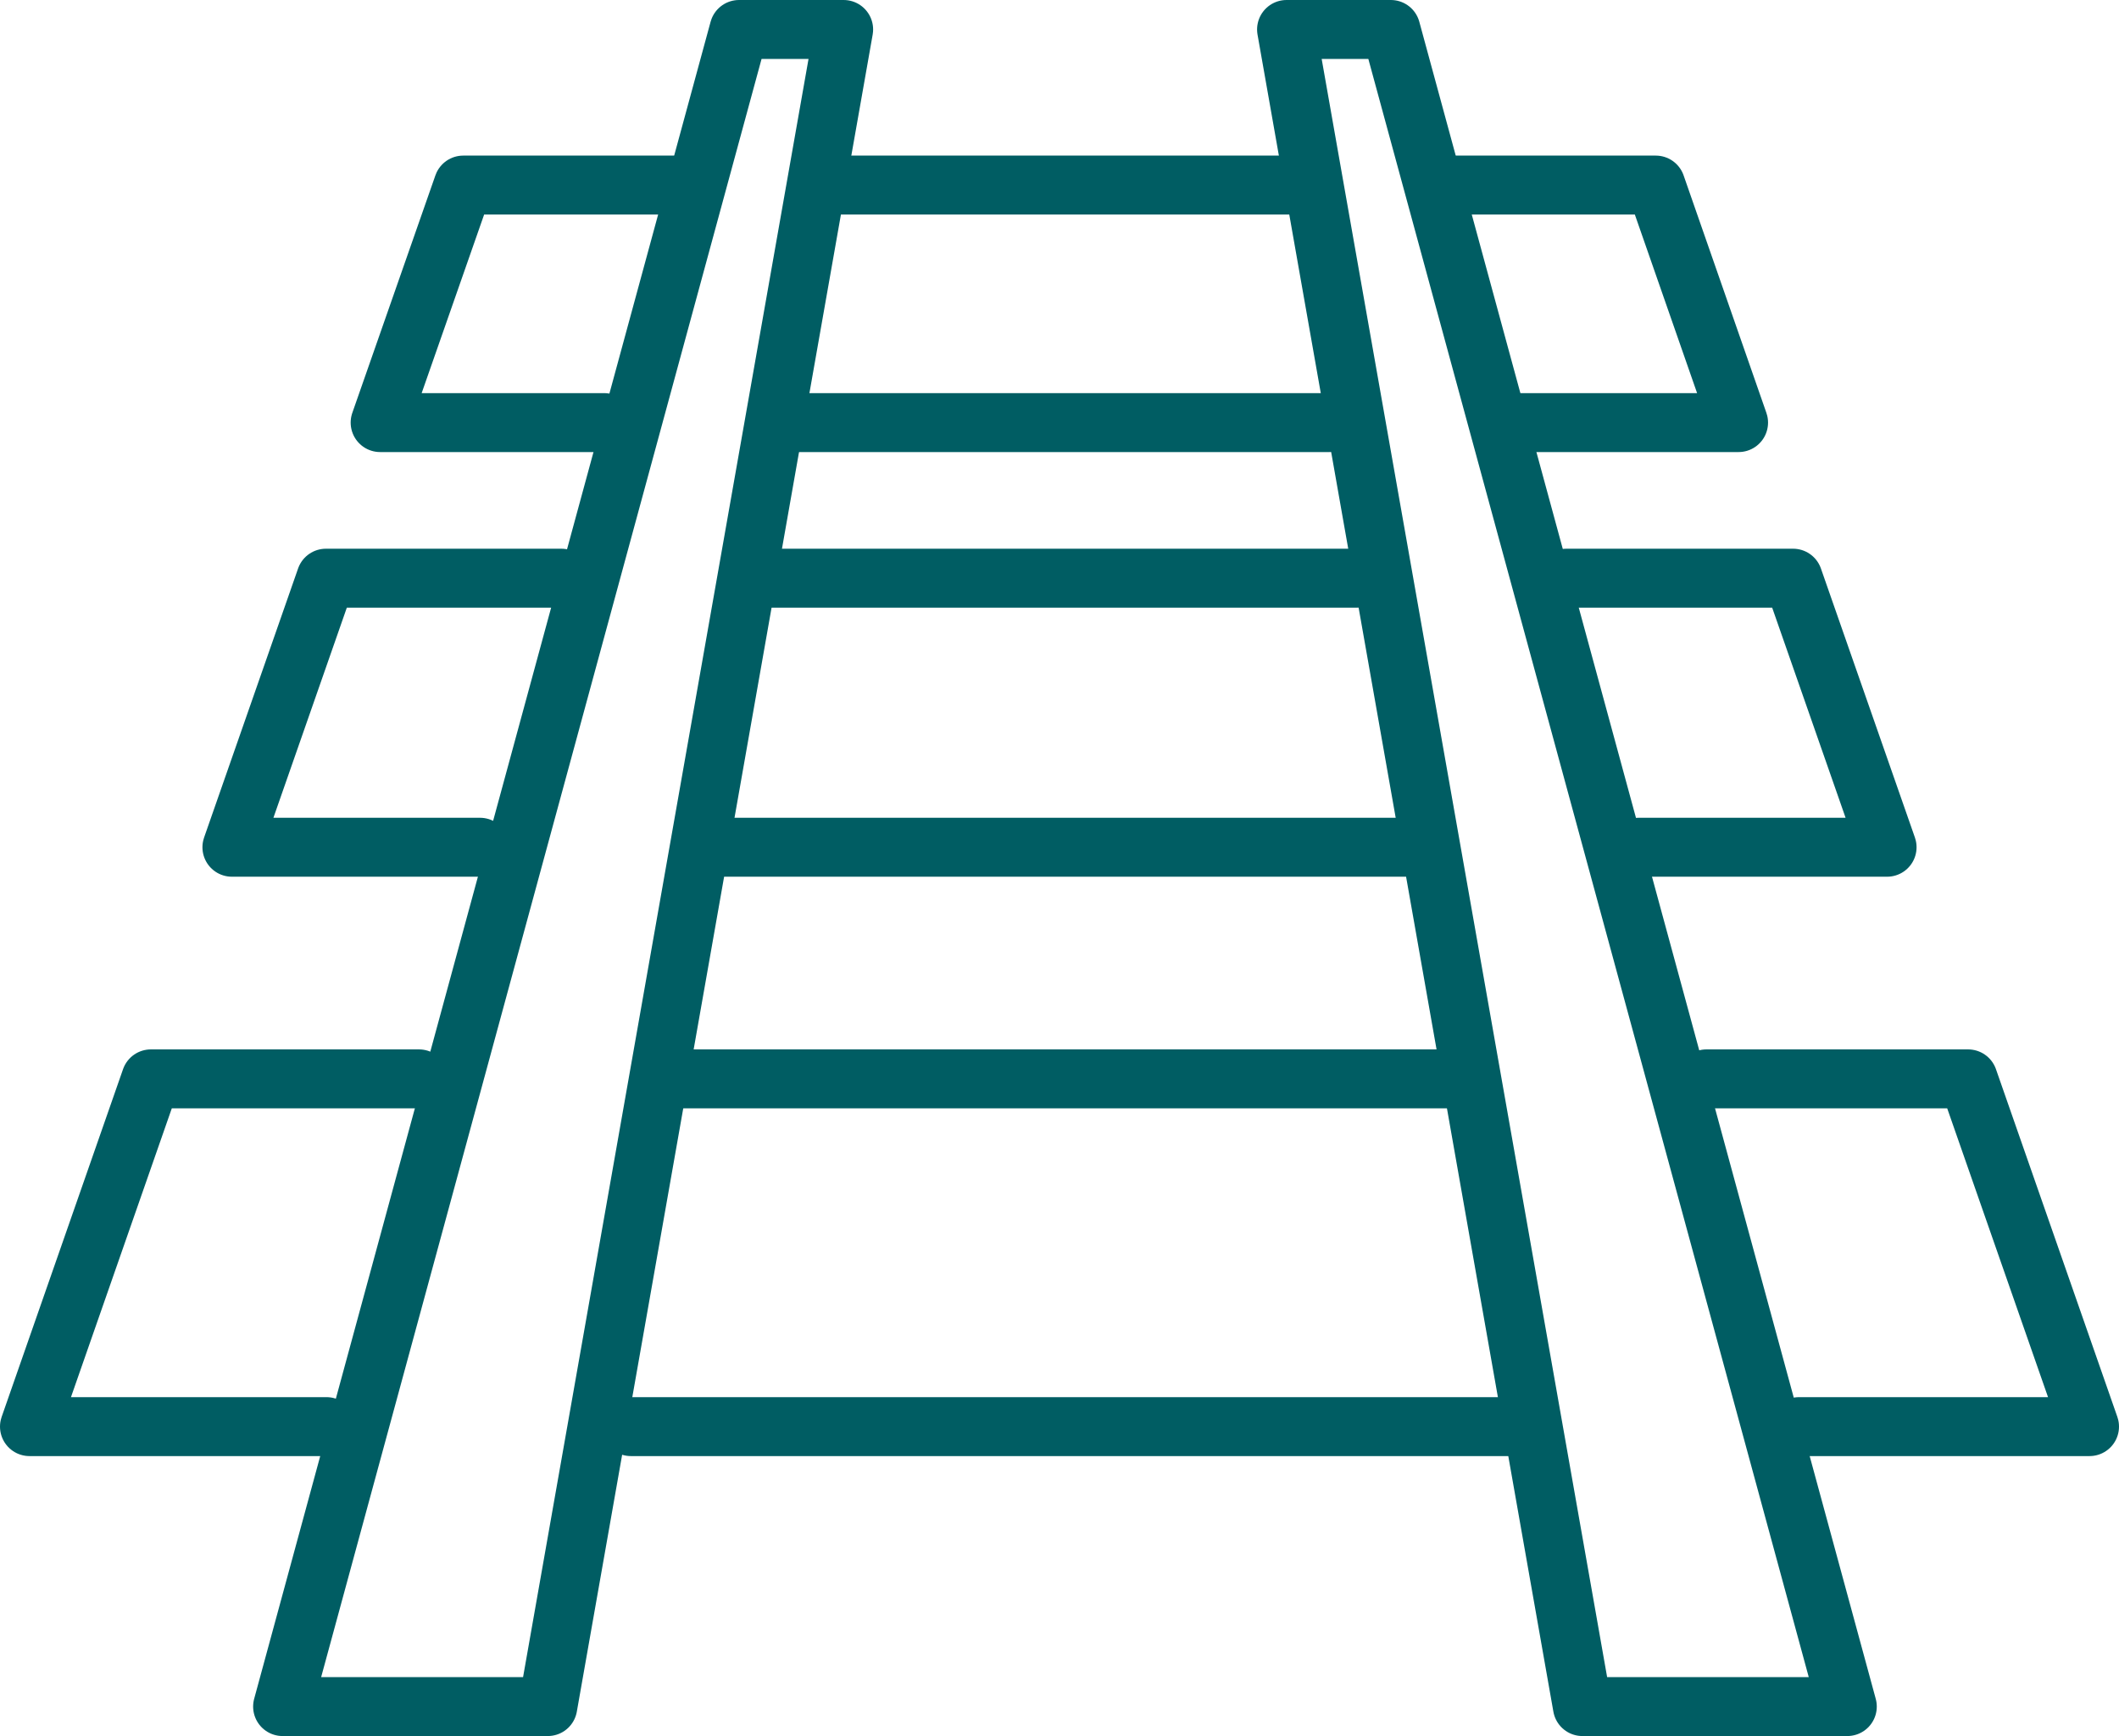
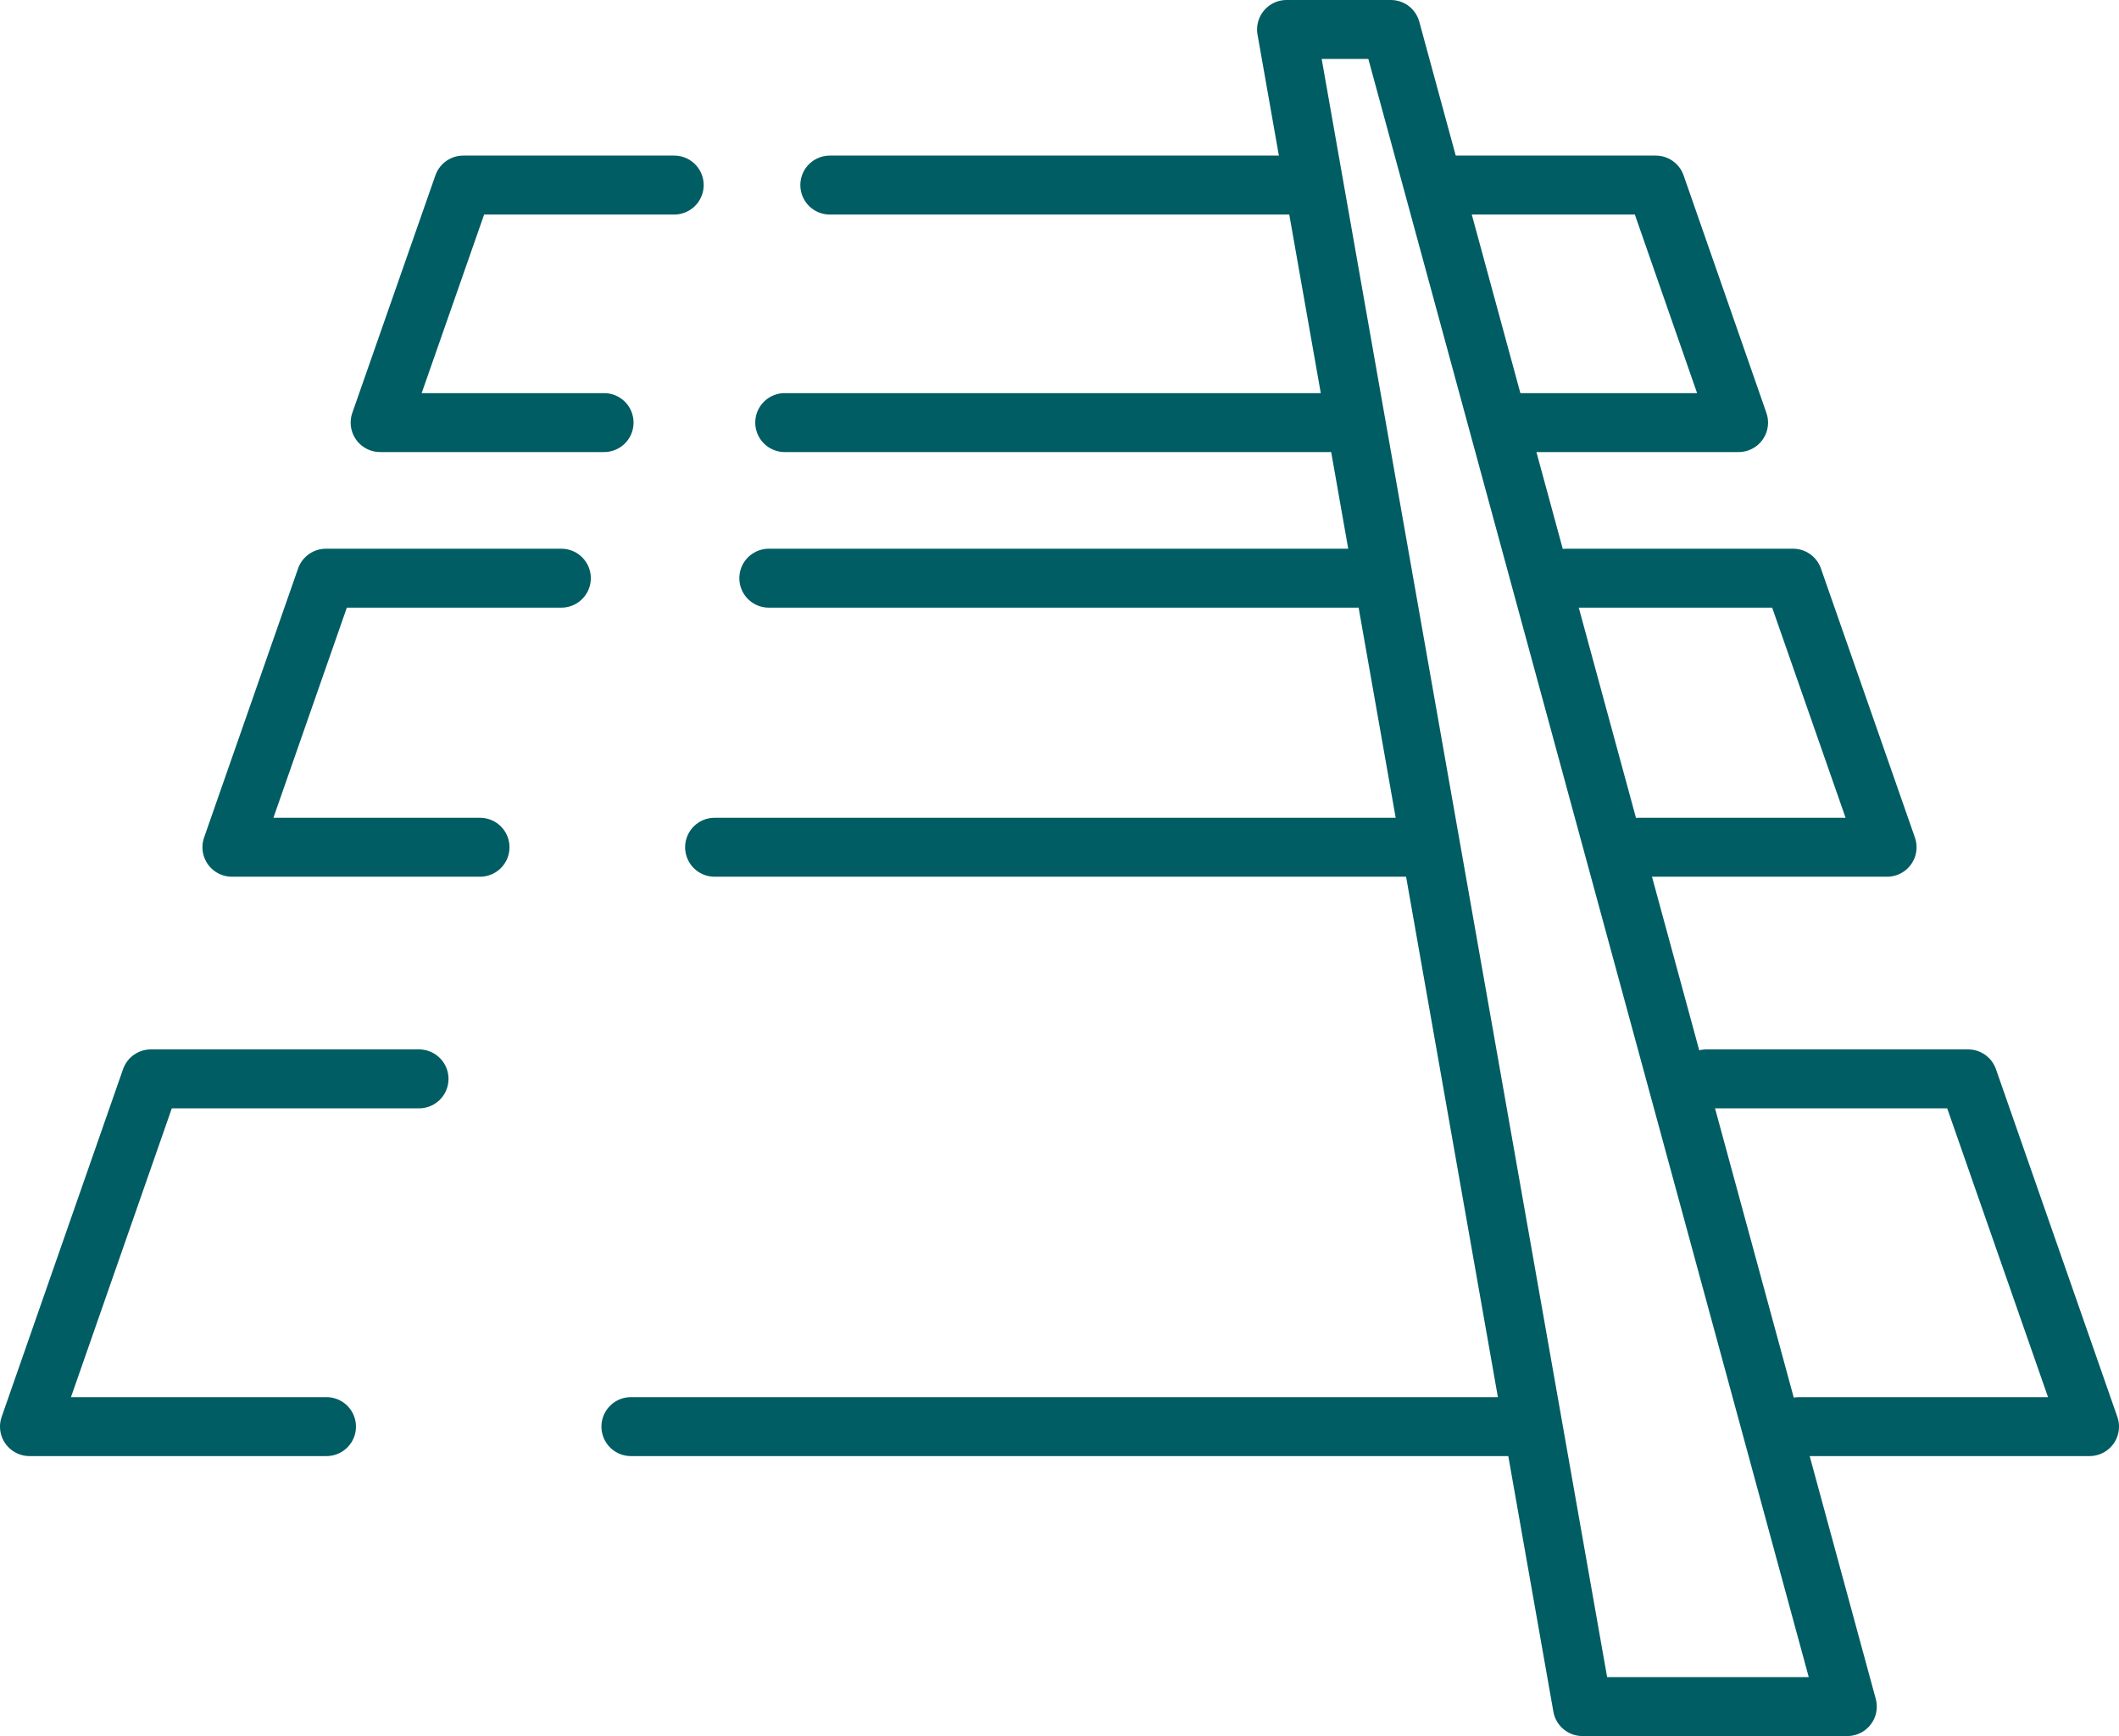
<svg xmlns="http://www.w3.org/2000/svg" id="Layer_1" viewBox="0 0 71.91 58.91">
  <defs>
    <style>.cls-1{fill:none;stroke:#005d63;stroke-linecap:round;stroke-linejoin:round;stroke-width:2px;}</style>
  </defs>
-   <line class="cls-1" x1="22.78" y1="36.61" x2="49.72" y2="36.61" />
  <polyline class="cls-1" points="11.08 48.41 1 48.41 5.12 36.61 14.22 36.61" />
  <line class="cls-1" x1="51.56" y1="48.41" x2="21.41" y2="48.41" />
  <polyline class="cls-1" points="57.91 36.61 66.79 36.61 70.91 48.41 61.05 48.41" />
  <polyline class="cls-1" points="53.16 19.62 60.85 19.62 64.04 28.75 55.61 28.75" />
  <line class="cls-1" x1="26.09" y1="19.62" x2="46.04" y2="19.62" />
  <polyline class="cls-1" points="16.29 28.75 7.87 28.75 11.06 19.62 19.05 19.62" />
  <line class="cls-1" x1="48.27" y1="28.75" x2="24.25" y2="28.75" />
  <polyline class="cls-1" points="49.32 6.28 56.19 6.28 59 14.34 51.32 14.34" />
  <line class="cls-1" x1="28.16" y1="6.28" x2="43.97" y2="6.28" />
  <polyline class="cls-1" points="20.5 14.34 12.9 14.34 15.72 6.28 22.88 6.28" />
  <line class="cls-1" x1="45.12" y1="14.34" x2="26.63" y2="14.34" />
-   <polygon class="cls-1" points="18.59 57.91 9.59 57.91 25.08 1 28.63 1 18.59 57.91" />
  <polygon class="cls-1" points="53.7 57.91 62.69 57.91 47.2 1 43.66 1 53.7 57.91" />
</svg>